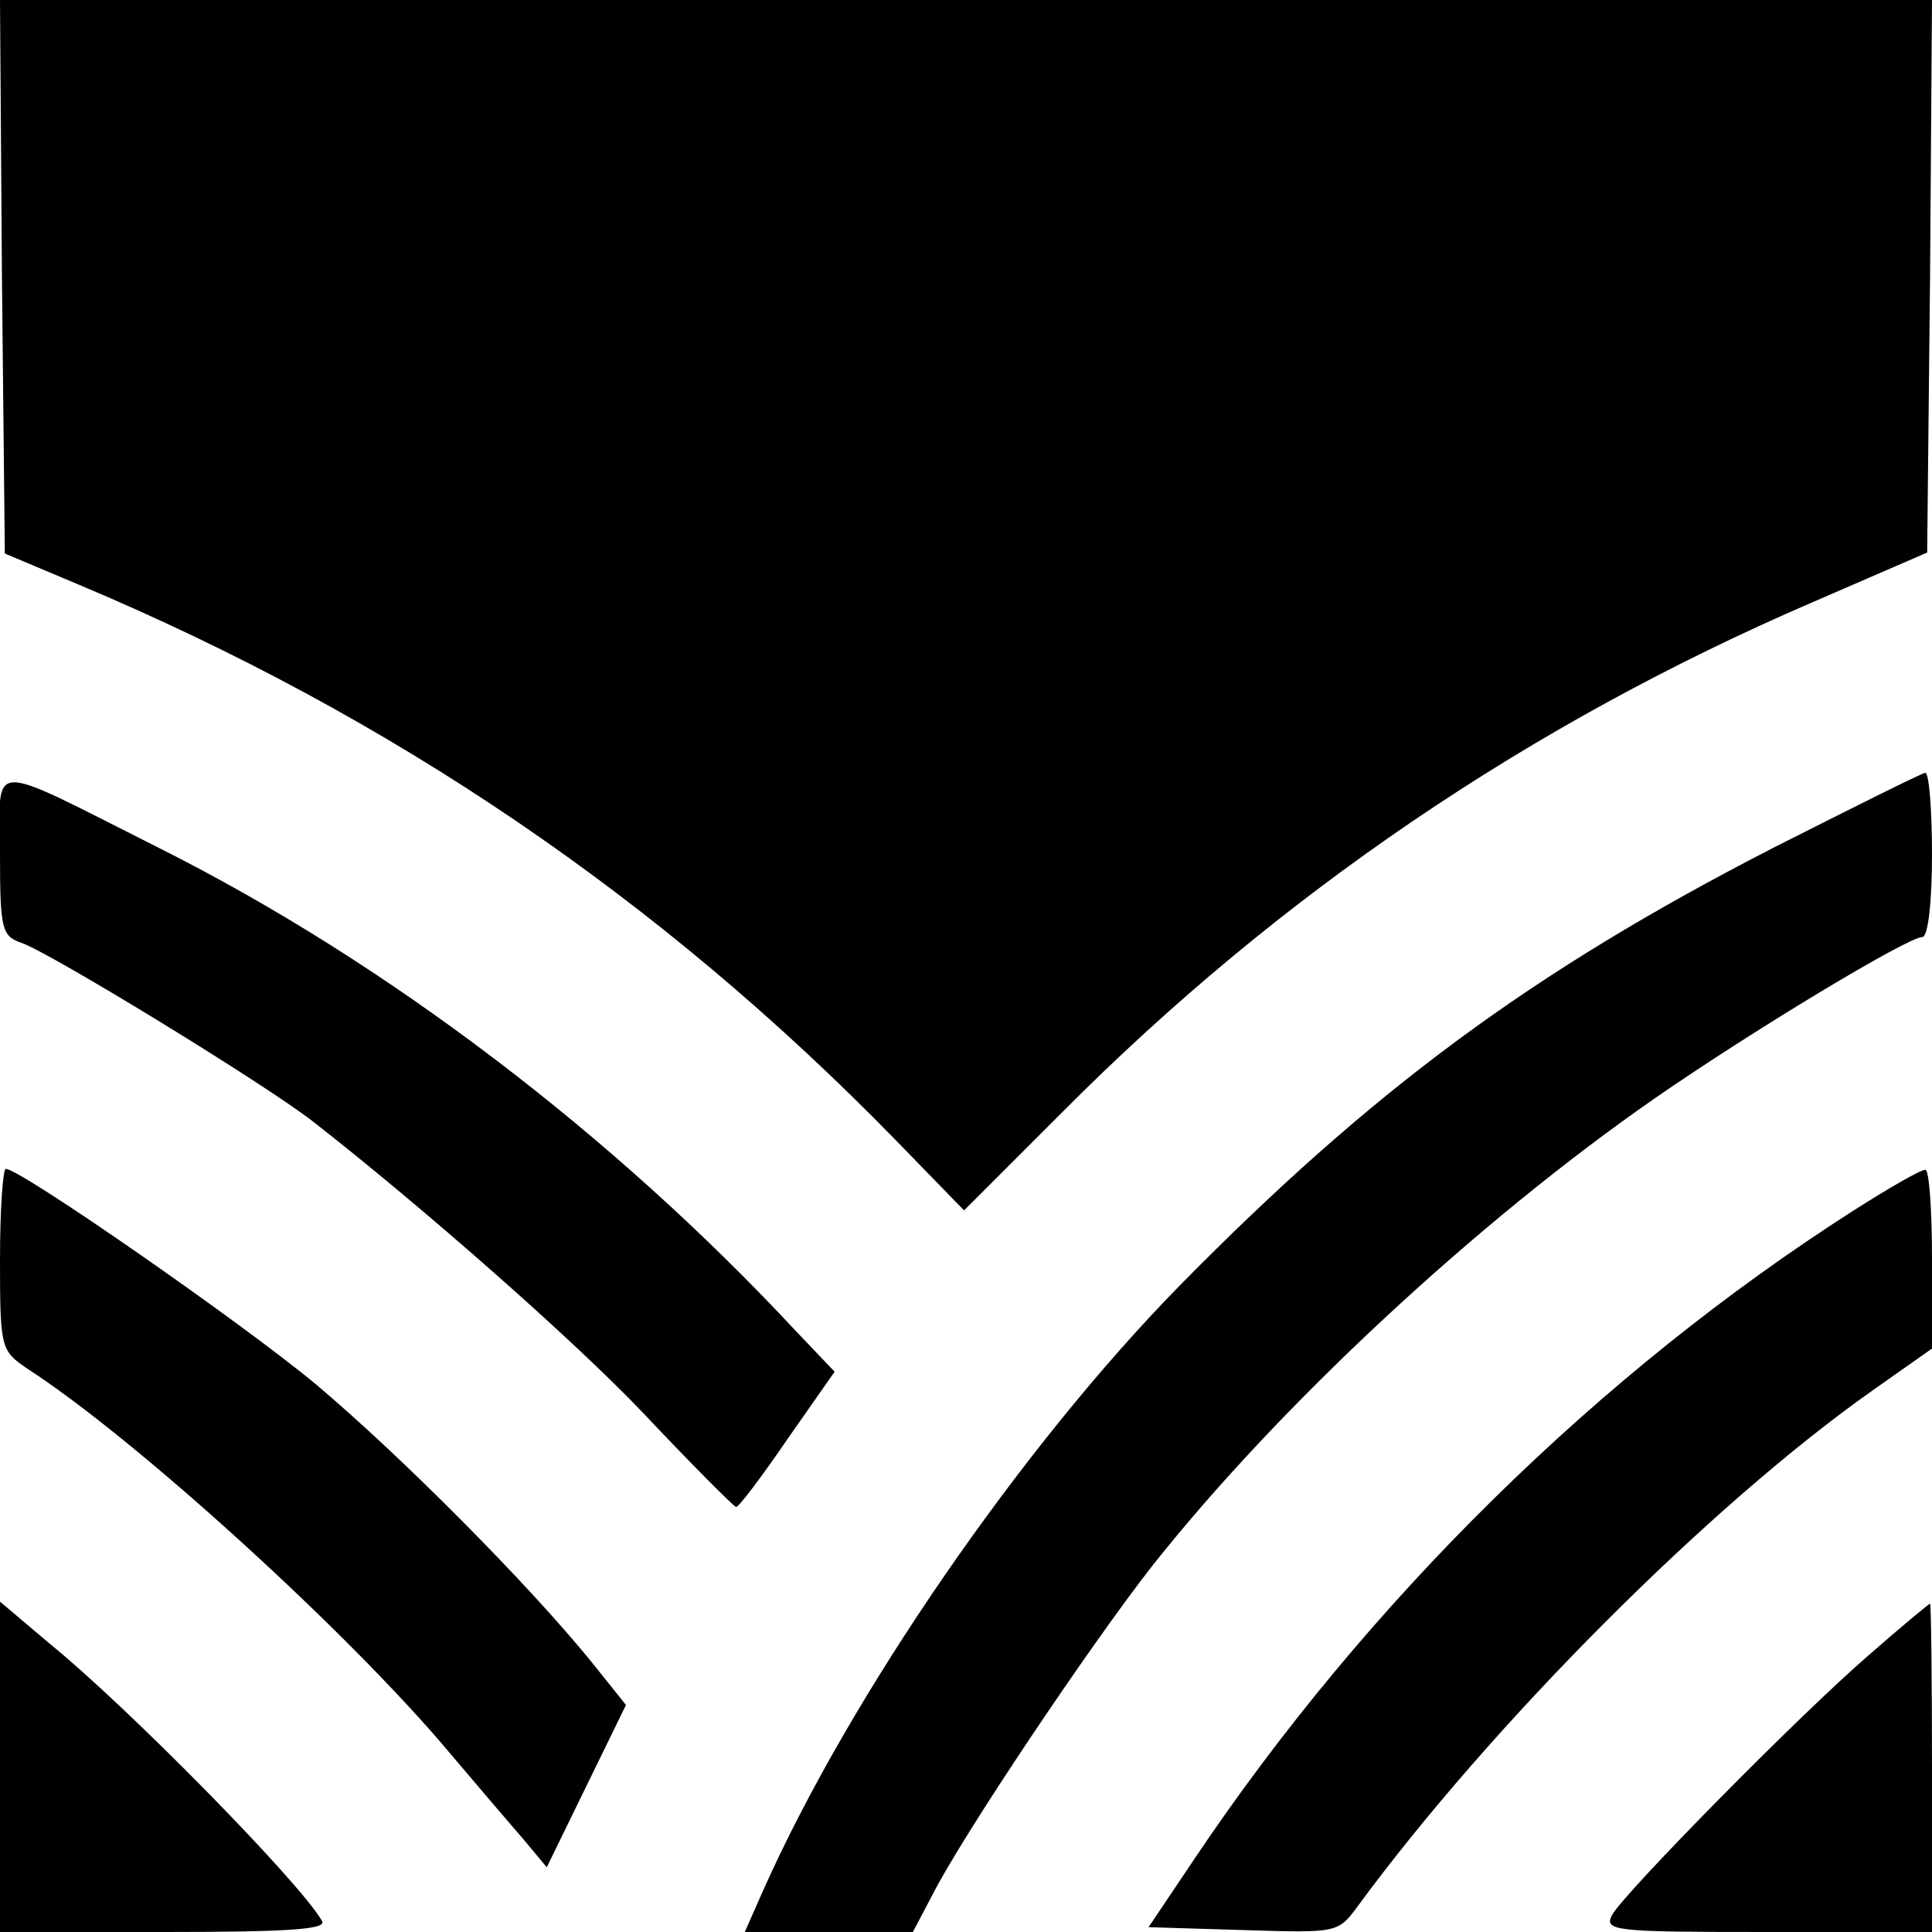
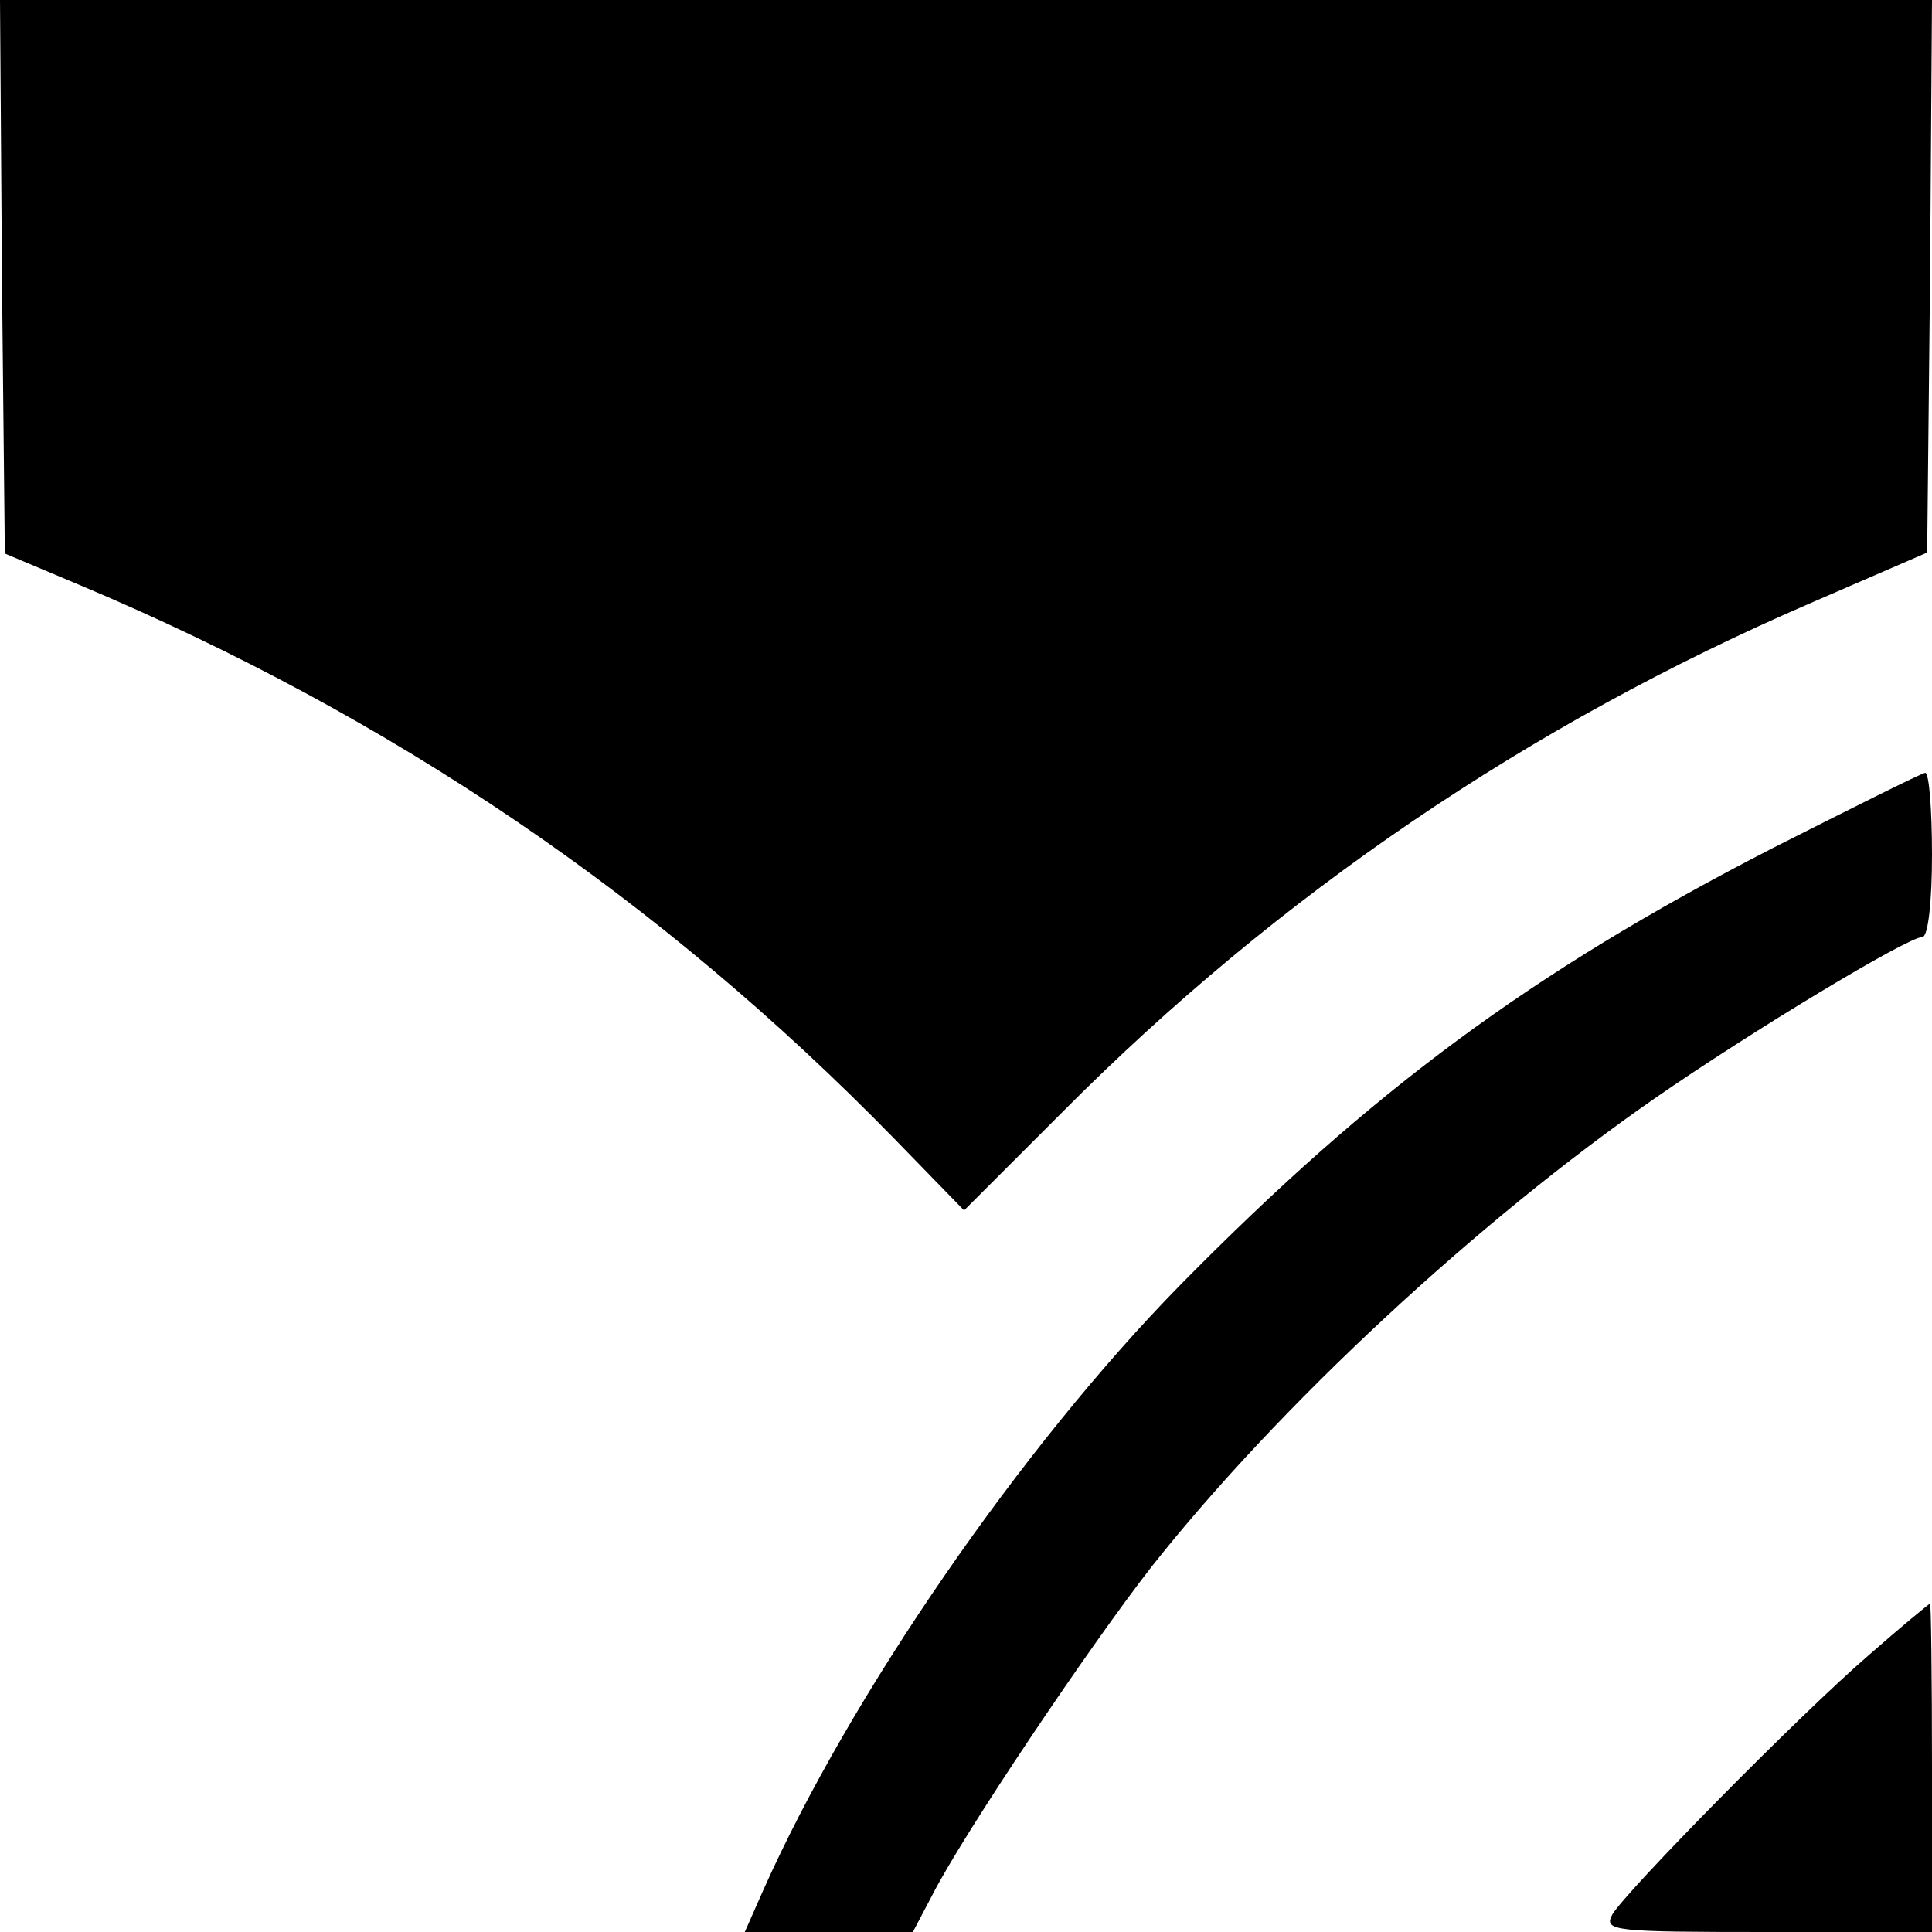
<svg xmlns="http://www.w3.org/2000/svg" version="1.0" width="200pt" height="200pt" viewBox="0 0 200 200" preserveAspectRatio="xMidYMid meet">
  <g transform="translate(0,200) scale(0.1,-0.1)" fill="#000000" stroke="none">
    <path d="M2 1714 l3 -287 76 -32 c326 -137 603 -326 845 -574 l72 -74 103 103 c223 224 482 400 774 526 l120 52 3 286 2 286 -1000 0 -1000 0 2 -286z" />
-     <path d="M0 1115 c0 -77 2 -84 22 -91 28 -9 252 -146 302 -185 114 -89 272 -228 343 -303 50 -53 93 -96 95 -96 3 0 27 32 53 70 l49 70 -40 42 c-190 204 -424 382 -659 500 -183 92 -165 92 -165 -7z" />
-     <path d="M1835 1122 c-251 -129 -415 -251 -613 -452 -164 -167 -342 -425 -432 -627 l-19 -43 87 0 87 0 20 38 c32 63 163 258 227 340 132 167 338 358 521 485 101 70 262 167 277 167 6 0 10 37 10 85 0 47 -3 85 -7 85 -5 -1 -75 -36 -158 -78z" />
-     <path d="M0 696 c0 -91 1 -94 27 -112 112 -72 334 -274 438 -398 28 -33 62 -73 76 -89 l25 -30 41 84 41 84 -36 45 c-66 81 -195 211 -285 287 -77 64 -306 223 -321 223 -3 0 -6 -42 -6 -94z" />
-     <path d="M1919 747 c-263 -168 -504 -405 -683 -672 l-47 -70 98 -3 c97 -3 98 -3 118 24 138 188 365 416 534 535 l61 43 0 93 c0 51 -3 93 -7 92 -5 0 -38 -19 -74 -42z" />
-     <path d="M0 171 l0 -171 171 0 c133 0 169 3 162 12 -24 41 -201 221 -281 286 l-52 44 0 -171z" />
+     <path d="M1835 1122 c-251 -129 -415 -251 -613 -452 -164 -167 -342 -425 -432 -627 l-19 -43 87 0 87 0 20 38 c32 63 163 258 227 340 132 167 338 358 521 485 101 70 262 167 277 167 6 0 10 37 10 85 0 47 -3 85 -7 85 -5 -1 -75 -36 -158 -78" />
    <path d="M1935 287 c-72 -62 -252 -245 -266 -269 -9 -17 1 -18 161 -18 l170 0 0 170 c0 94 -1 170 -2 170 -2 -1 -30 -24 -63 -53z" />
  </g>
</svg>